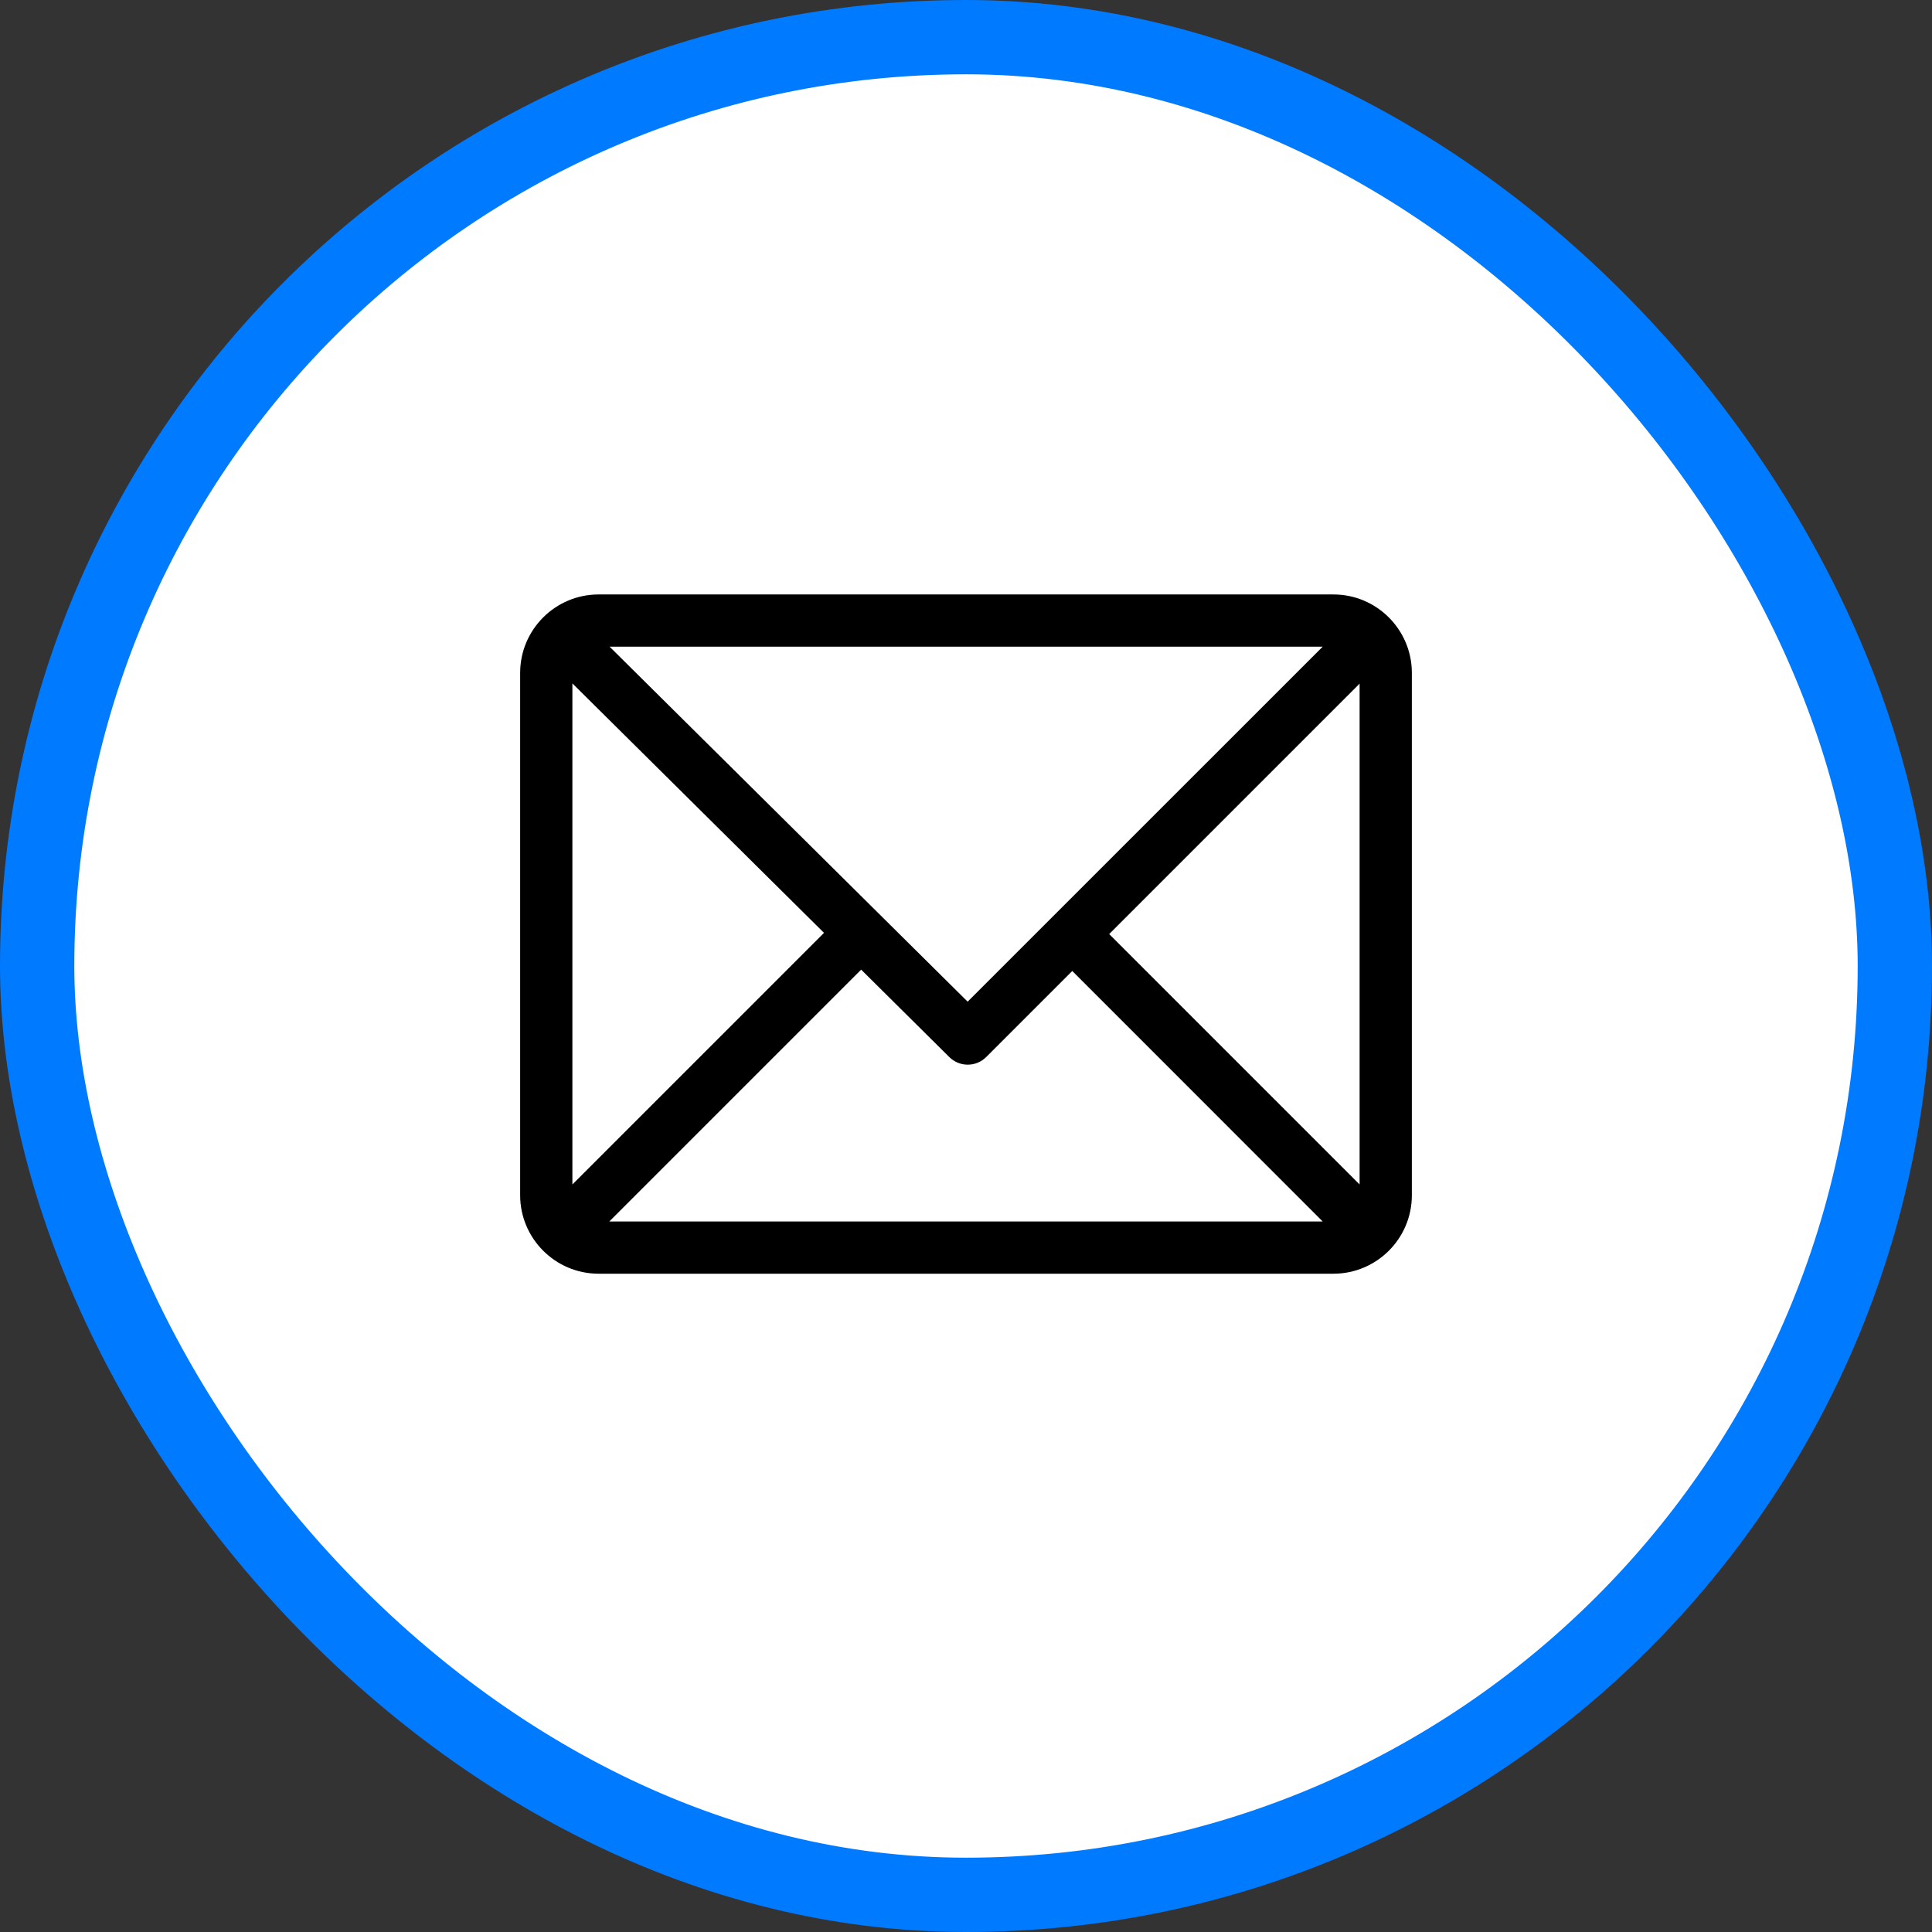
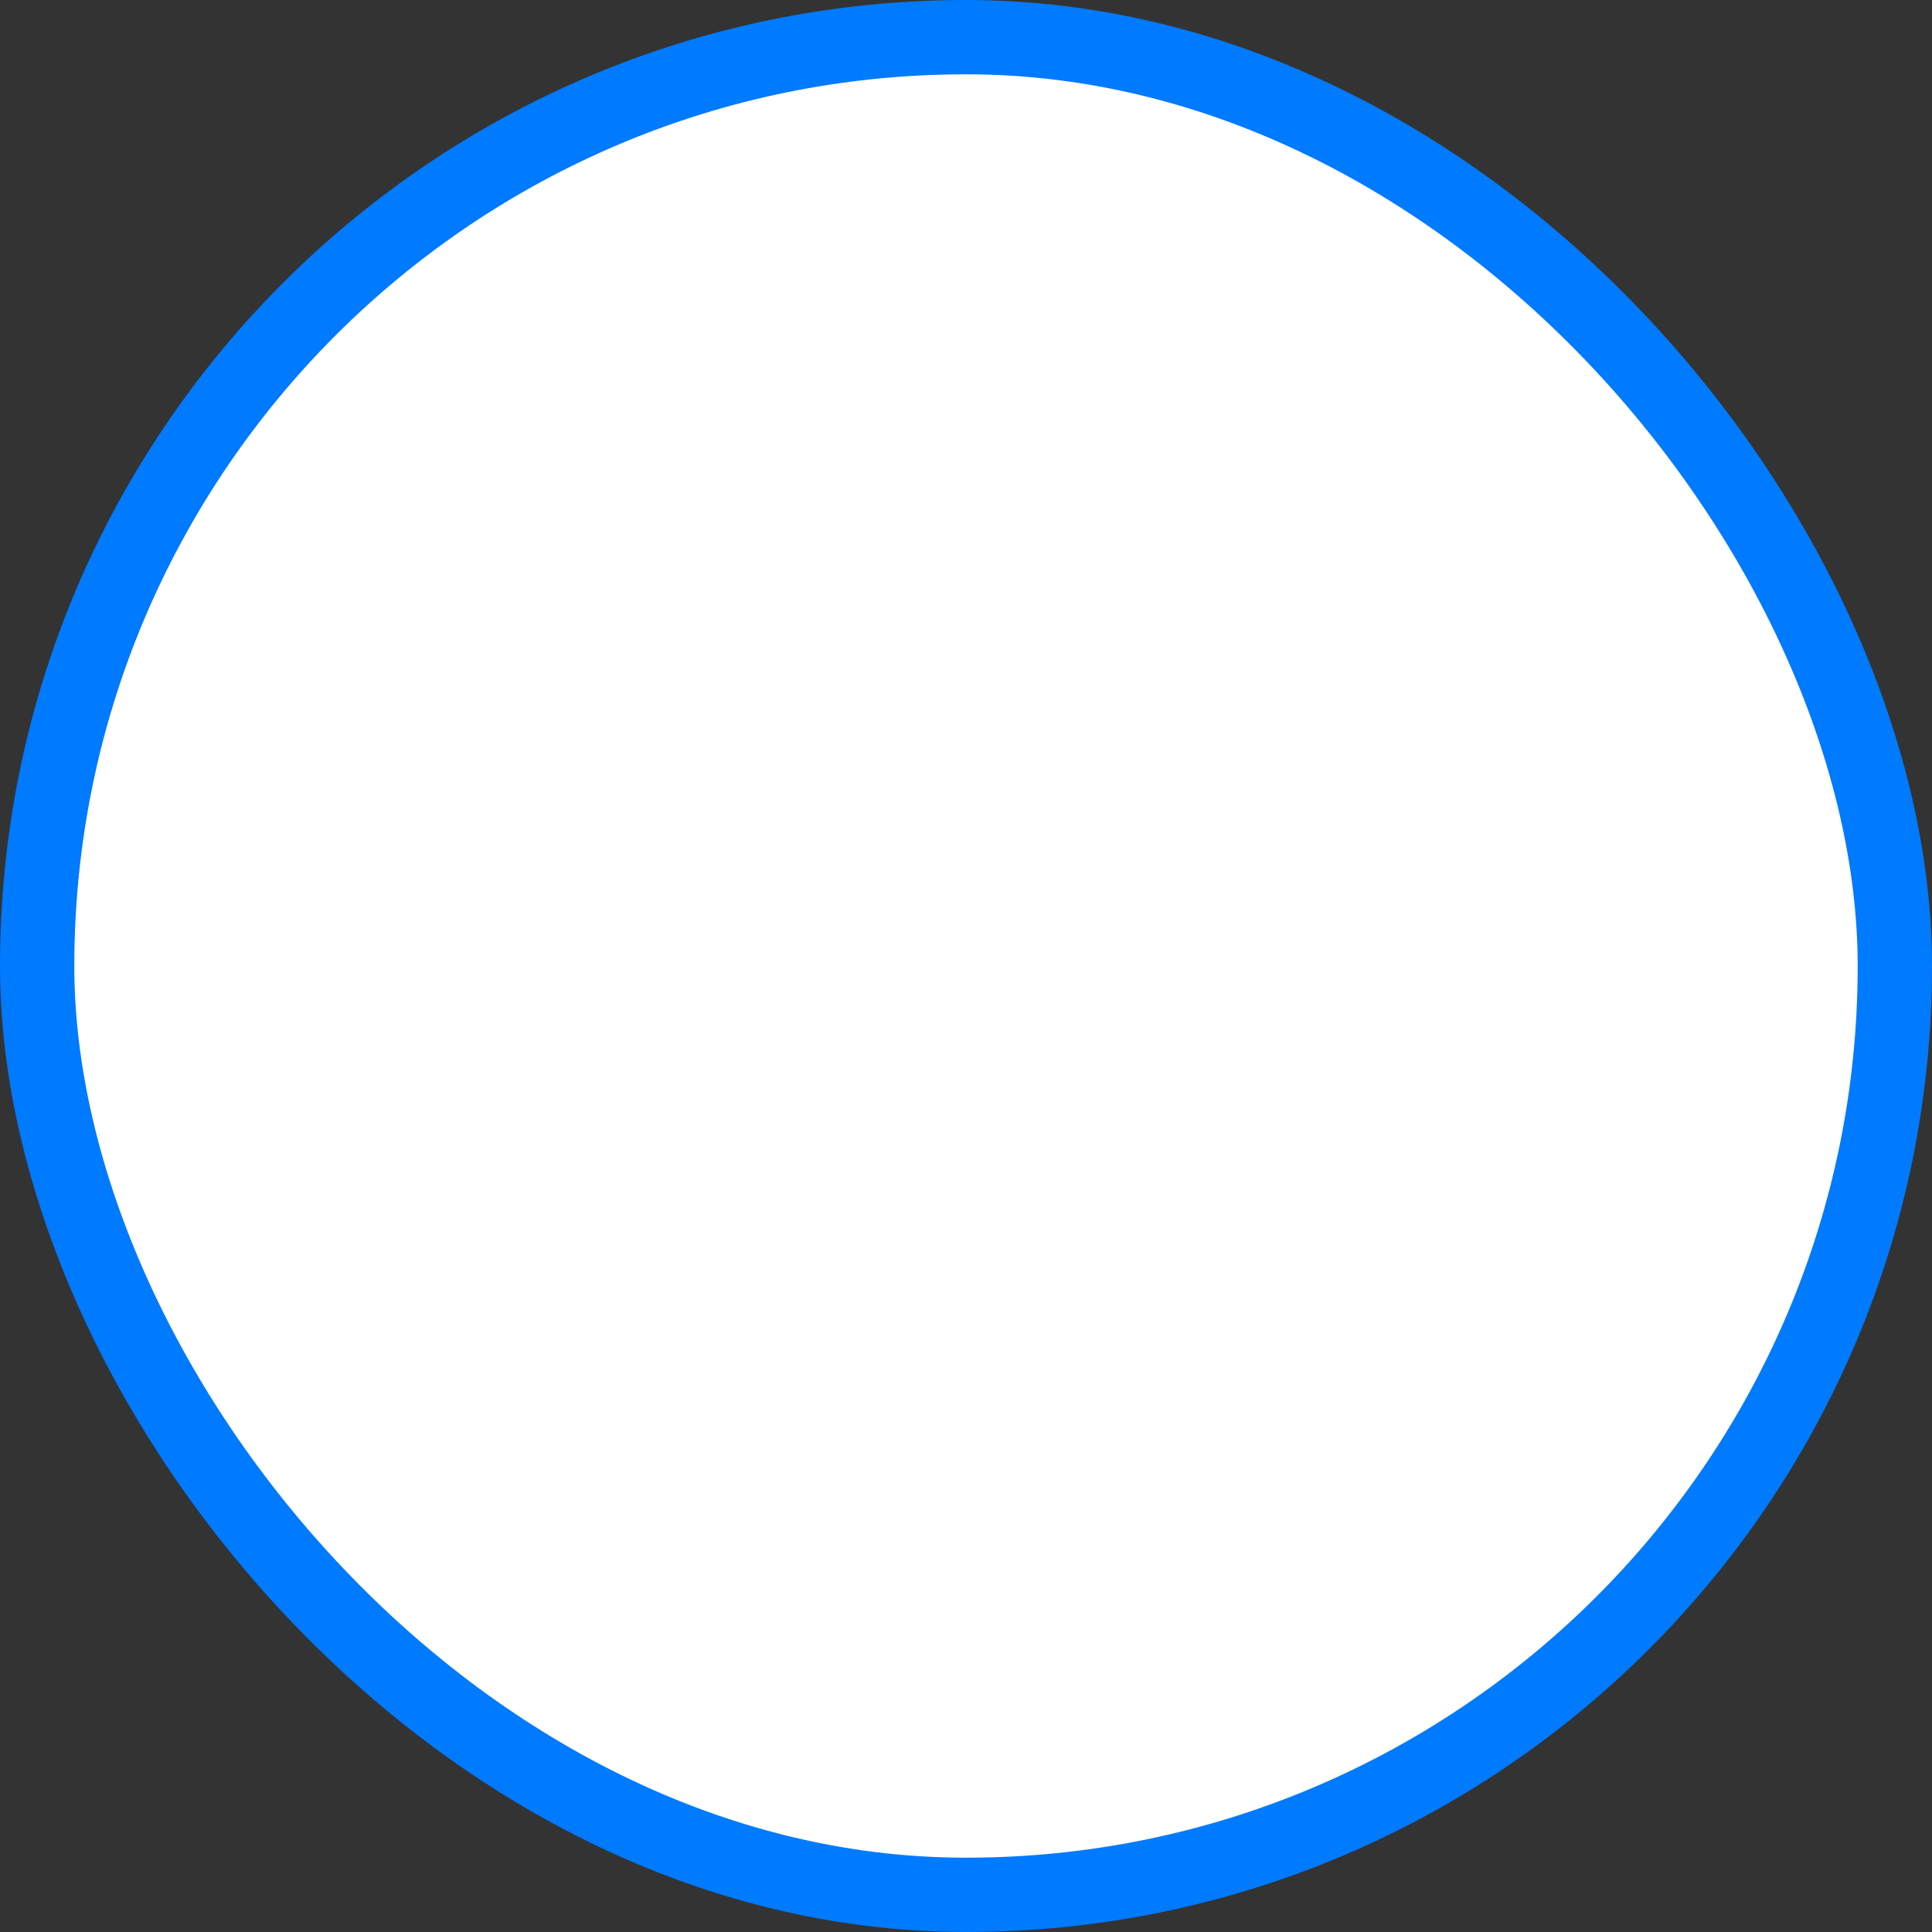
<svg xmlns="http://www.w3.org/2000/svg" width="26px" height="26px" viewBox="0 0 26 26" version="1.1">
  <rect x="0" y="0" width="26" height="26" fill="#333333" stroke="none" />
  <title>9D49947E-2AEA-4FC7-9C8A-757B85C47E04</title>
  <g id="Mağazalarımız" stroke="none" stroke-width="1" fill="none" fill-rule="evenodd">
    <g id="Mağazalarımız-toshiba-klima-eksayfalar" transform="translate(-810, -661)">
      <g id="Group-5" transform="translate(810, 661)">
        <g id="Group-3-Copy-11" fill="#FFFFFF" stroke="#007AFF">
          <rect id="Rectangle" x="0.5" y="0.5" width="25" height="25" rx="12.5" />
        </g>
        <g id="561127" transform="translate(7, 8)" fill="#000000" fill-rule="nonzero">
-           <path d="M10.945,0 L1.055,0 C0.474,0 0,0.473 0,1.055 L0,8.086 C0,8.665 0.472,9.141 1.055,9.141 L10.945,9.141 C11.525,9.141 12,8.669 12,8.086 L12,1.055 C12,0.475 11.528,0 10.945,0 Z M10.8,0.703 L6.022,5.48 L1.204,0.703 L10.8,0.703 Z M0.703,7.94 L0.703,1.197 L4.089,4.554 L0.703,7.94 Z M1.2,8.438 L4.589,5.049 L5.776,6.226 C5.913,6.362 6.135,6.362 6.272,6.225 L7.43,5.067 L10.8,8.438 L1.2,8.438 Z M11.297,7.94 L7.927,4.57 L11.297,1.2 L11.297,7.94 Z" id="Shape" />
-         </g>
+           </g>
      </g>
    </g>
  </g>
</svg>